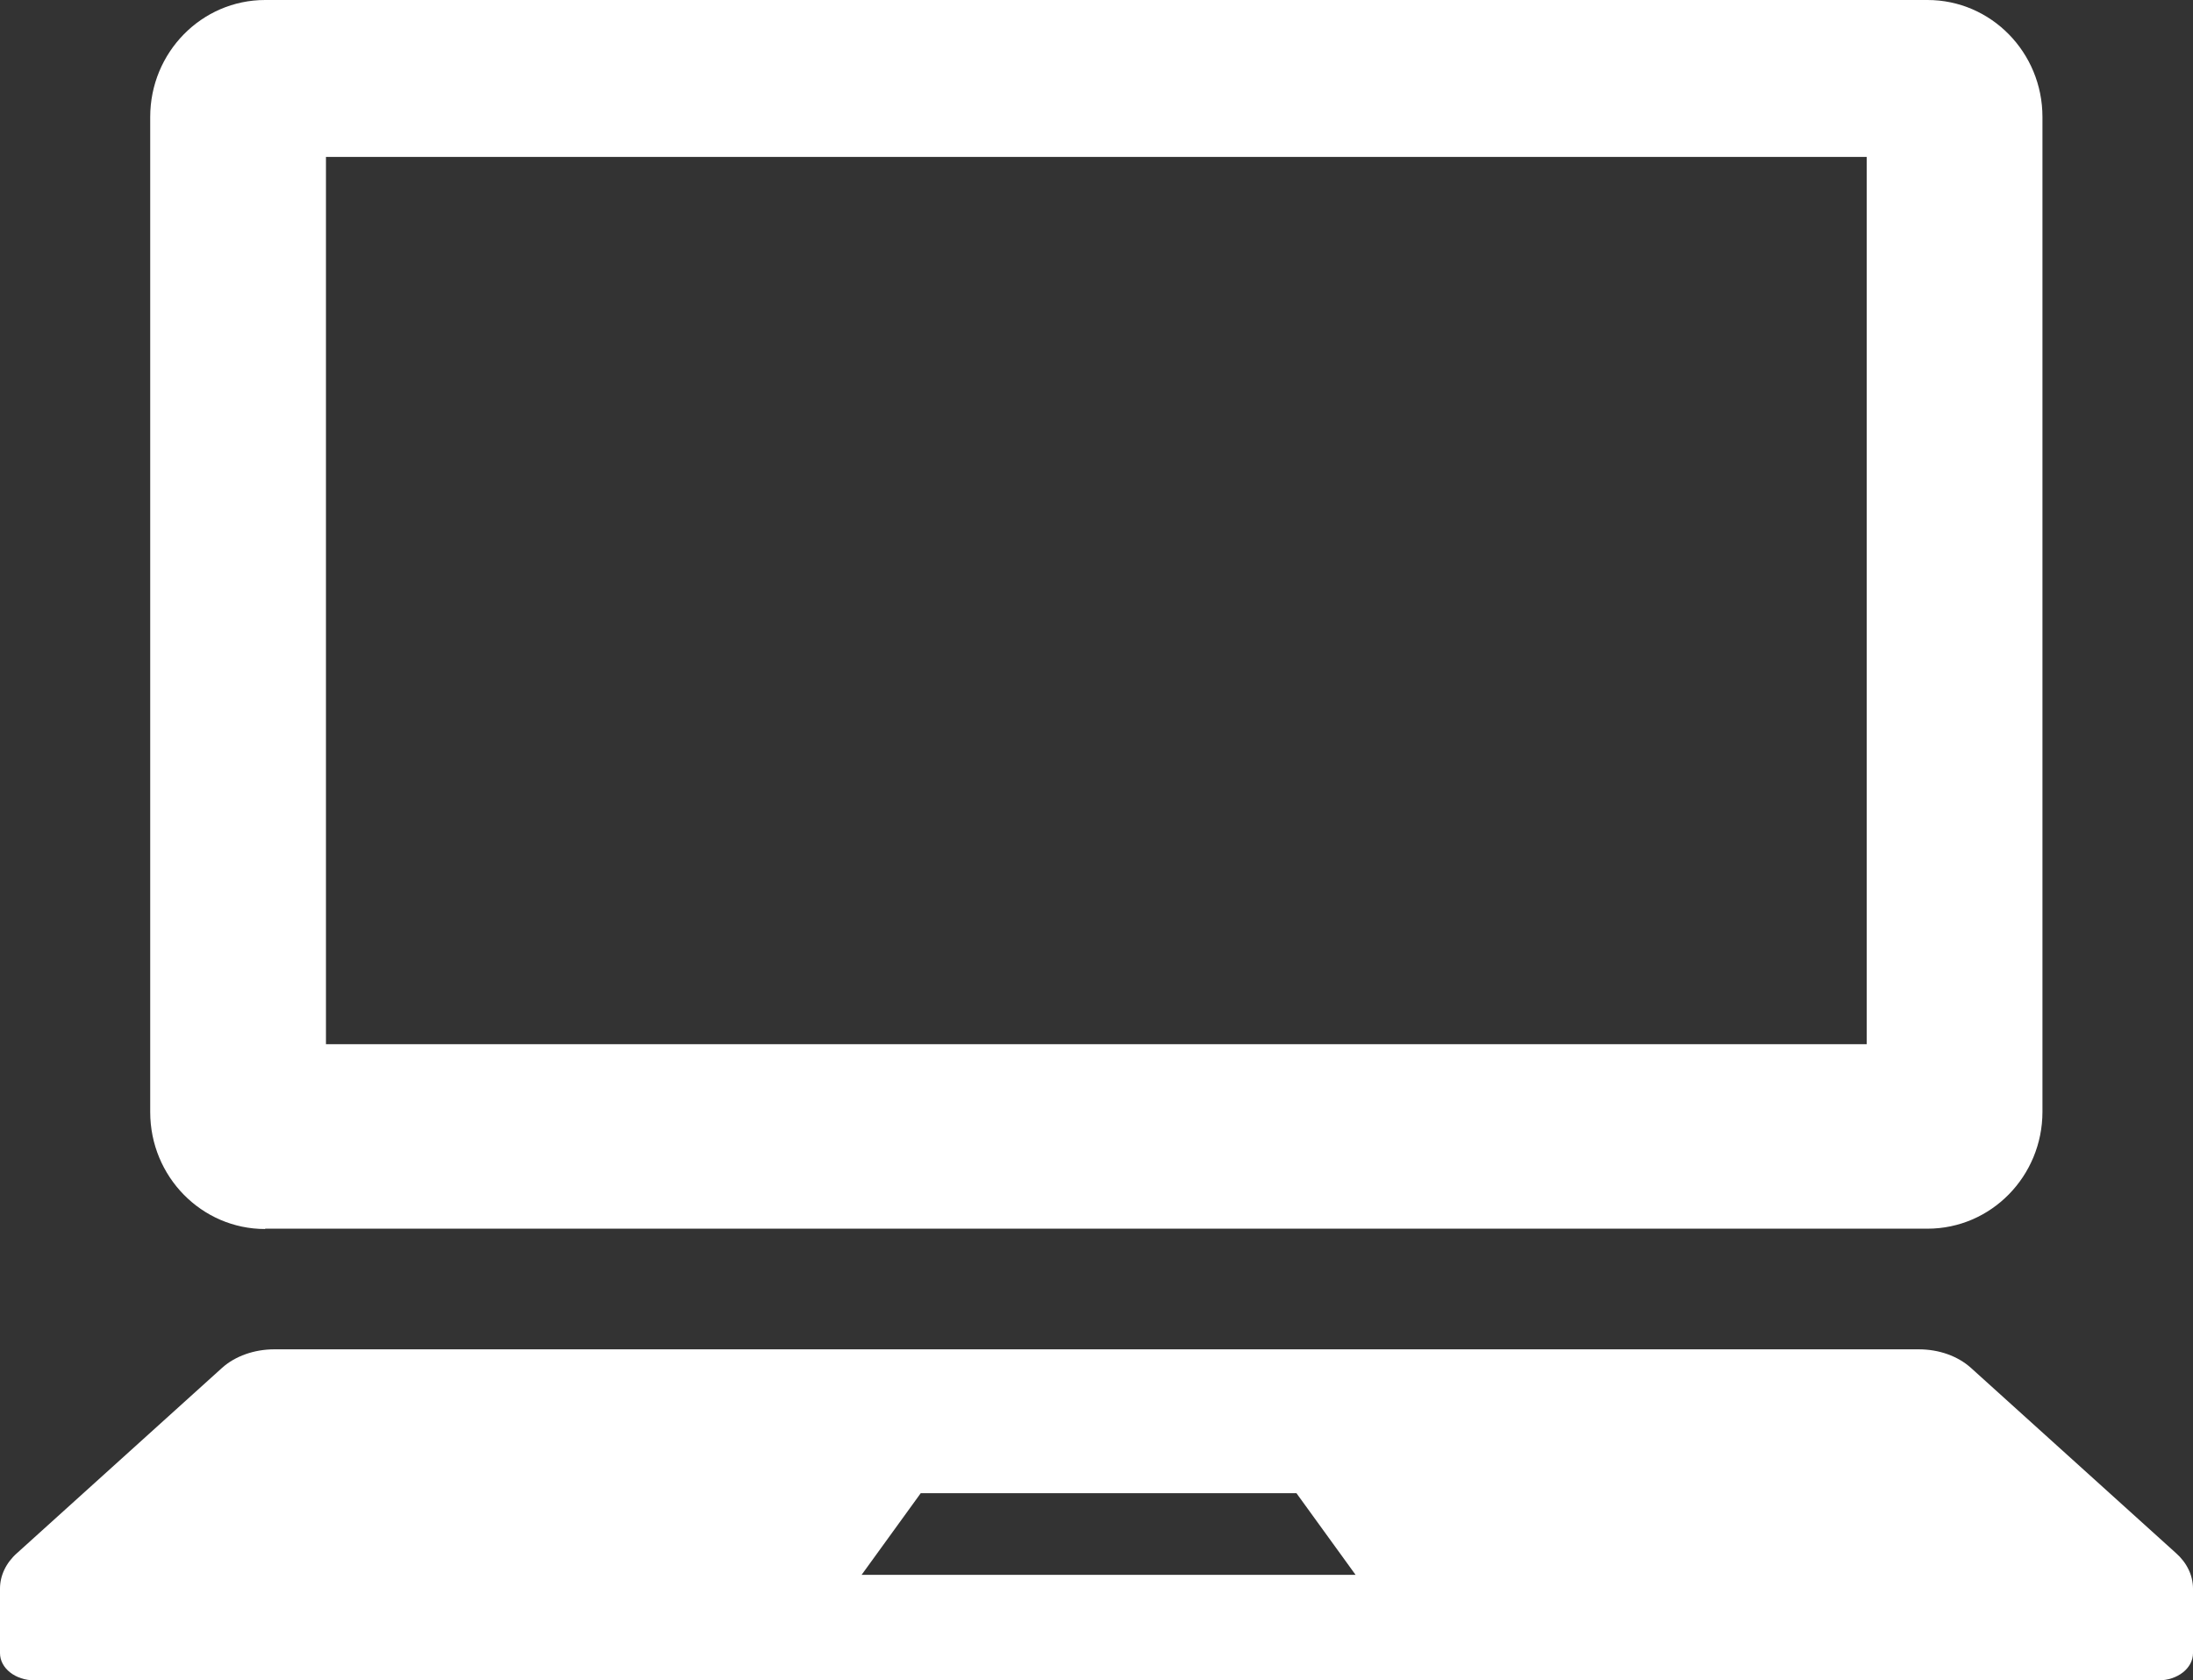
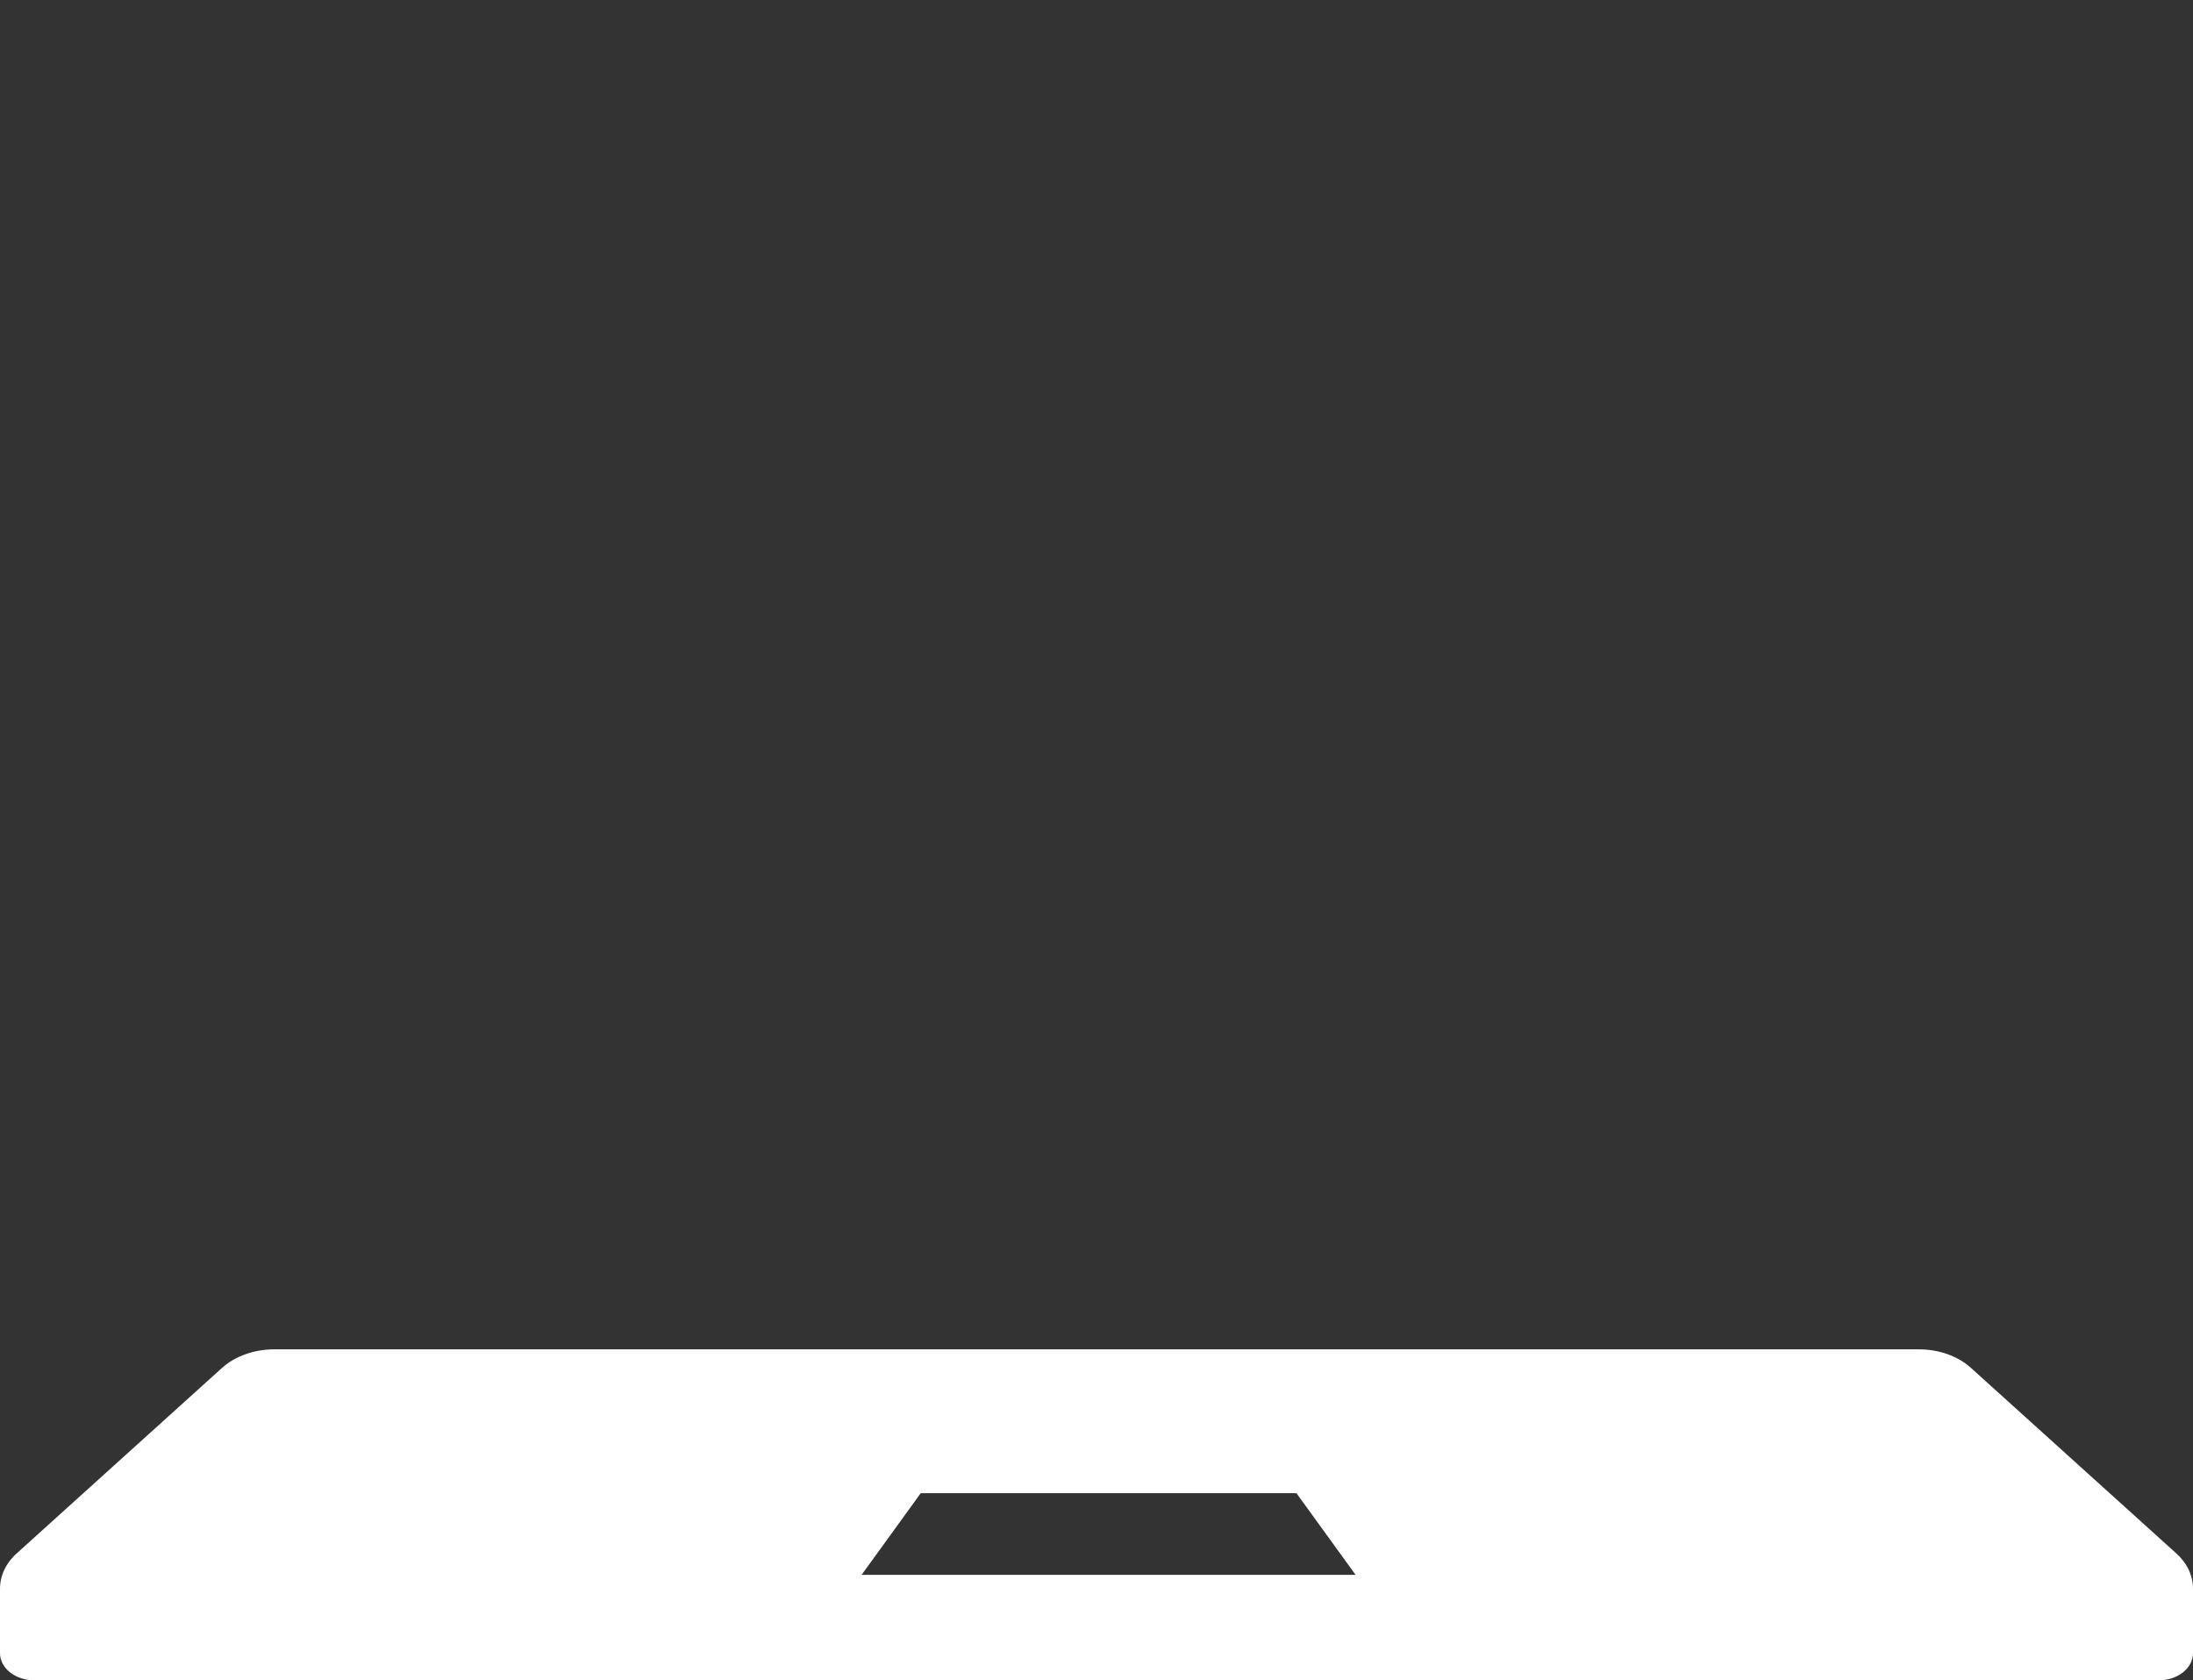
<svg xmlns="http://www.w3.org/2000/svg" id="_レイヤー_2" viewBox="0 0 65.26 50">
  <rect x="0" y="0" width="65.26" height="50" fill="#333333" stroke="none" />
  <defs>
    <style>.cls-1{fill:#fff;}</style>
  </defs>
  <g id="_レイアウト">
-     <path class="cls-1" d="m7.89,36.56h49.47c1.89,0,3.42-1.56,3.42-3.48V3.48c0-1.92-1.53-3.48-3.42-3.48H7.89c-1.89,0-3.42,1.56-3.42,3.48v29.61c0,1.92,1.53,3.48,3.42,3.48Zm1.81-31.89h45.85v26.4H9.7V4.67Z" />
    <path class="cls-1" d="m64.75,46.21l-6.1-5.51c-.39-.35-.95-.55-1.55-.55H8.16c-.59,0-1.16.2-1.55.55l-6.1,5.51c-.33.29-.51.67-.51,1.06v1.92c0,.45.46.81,1.03.81h63.2c.57,0,1.03-.36,1.03-.81v-1.92c0-.39-.18-.77-.51-1.06Zm-39.11.65l1.76-2.43h11.18l1.76,2.43h-14.71Z" />
  </g>
</svg>